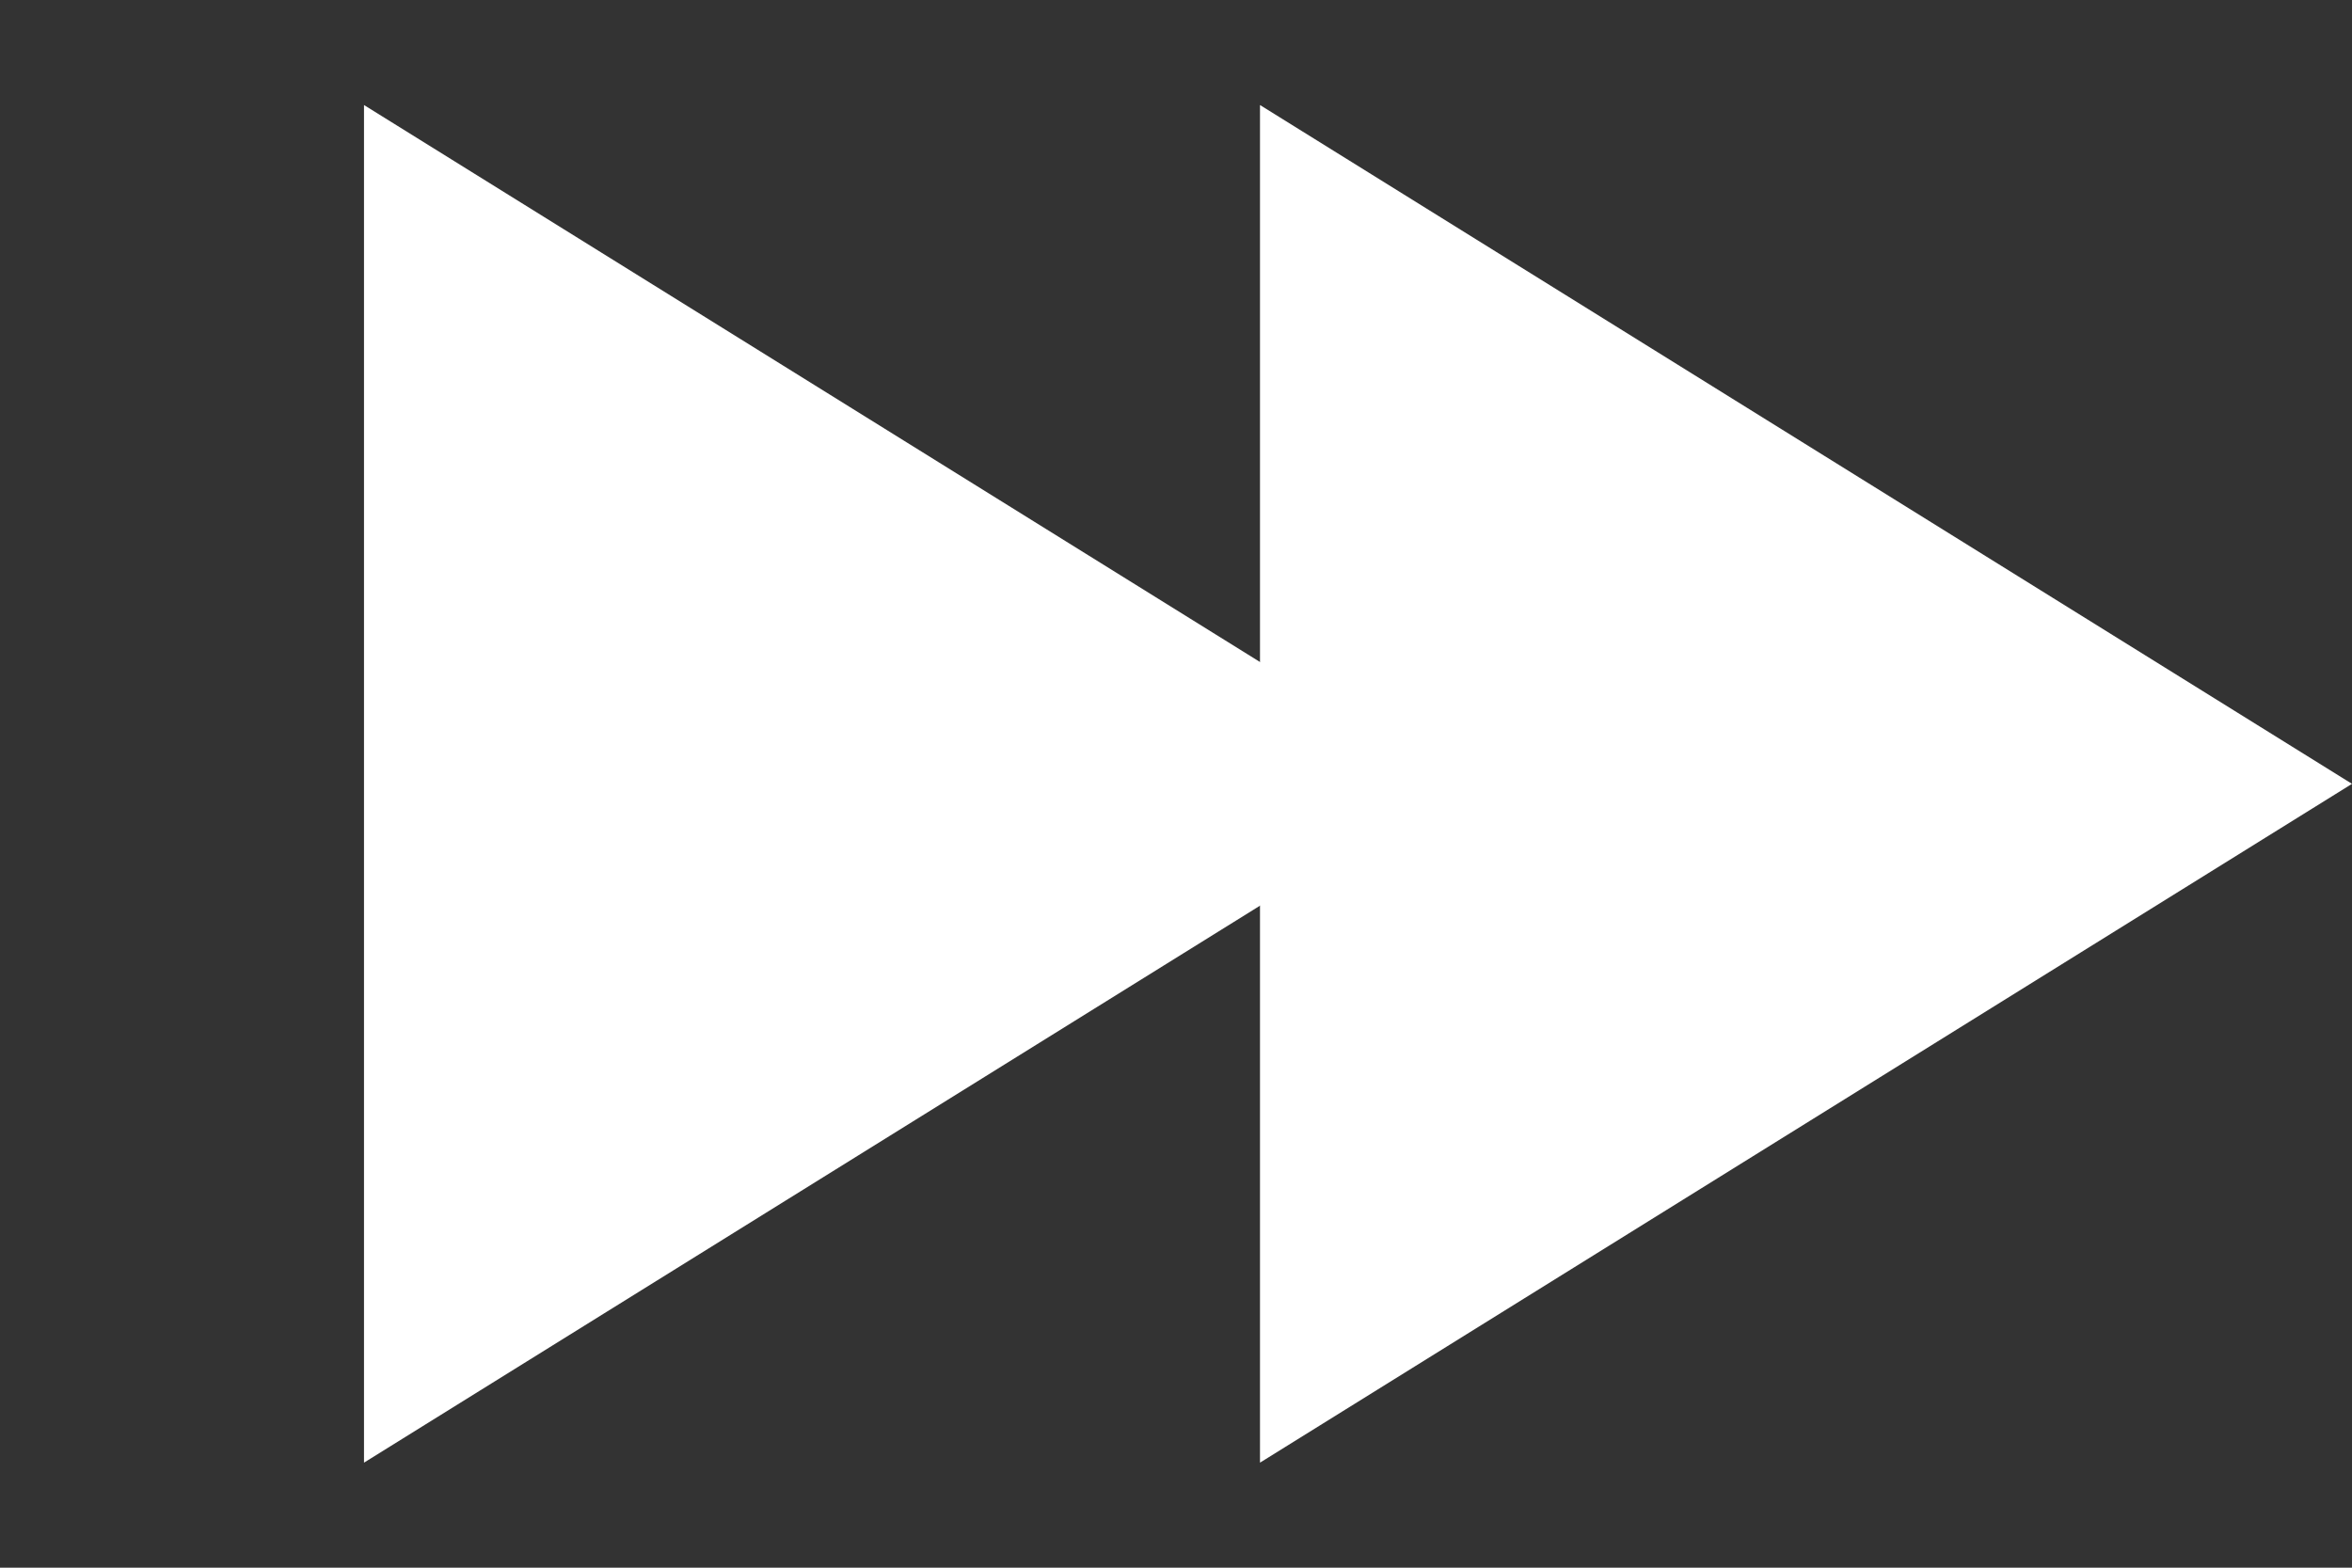
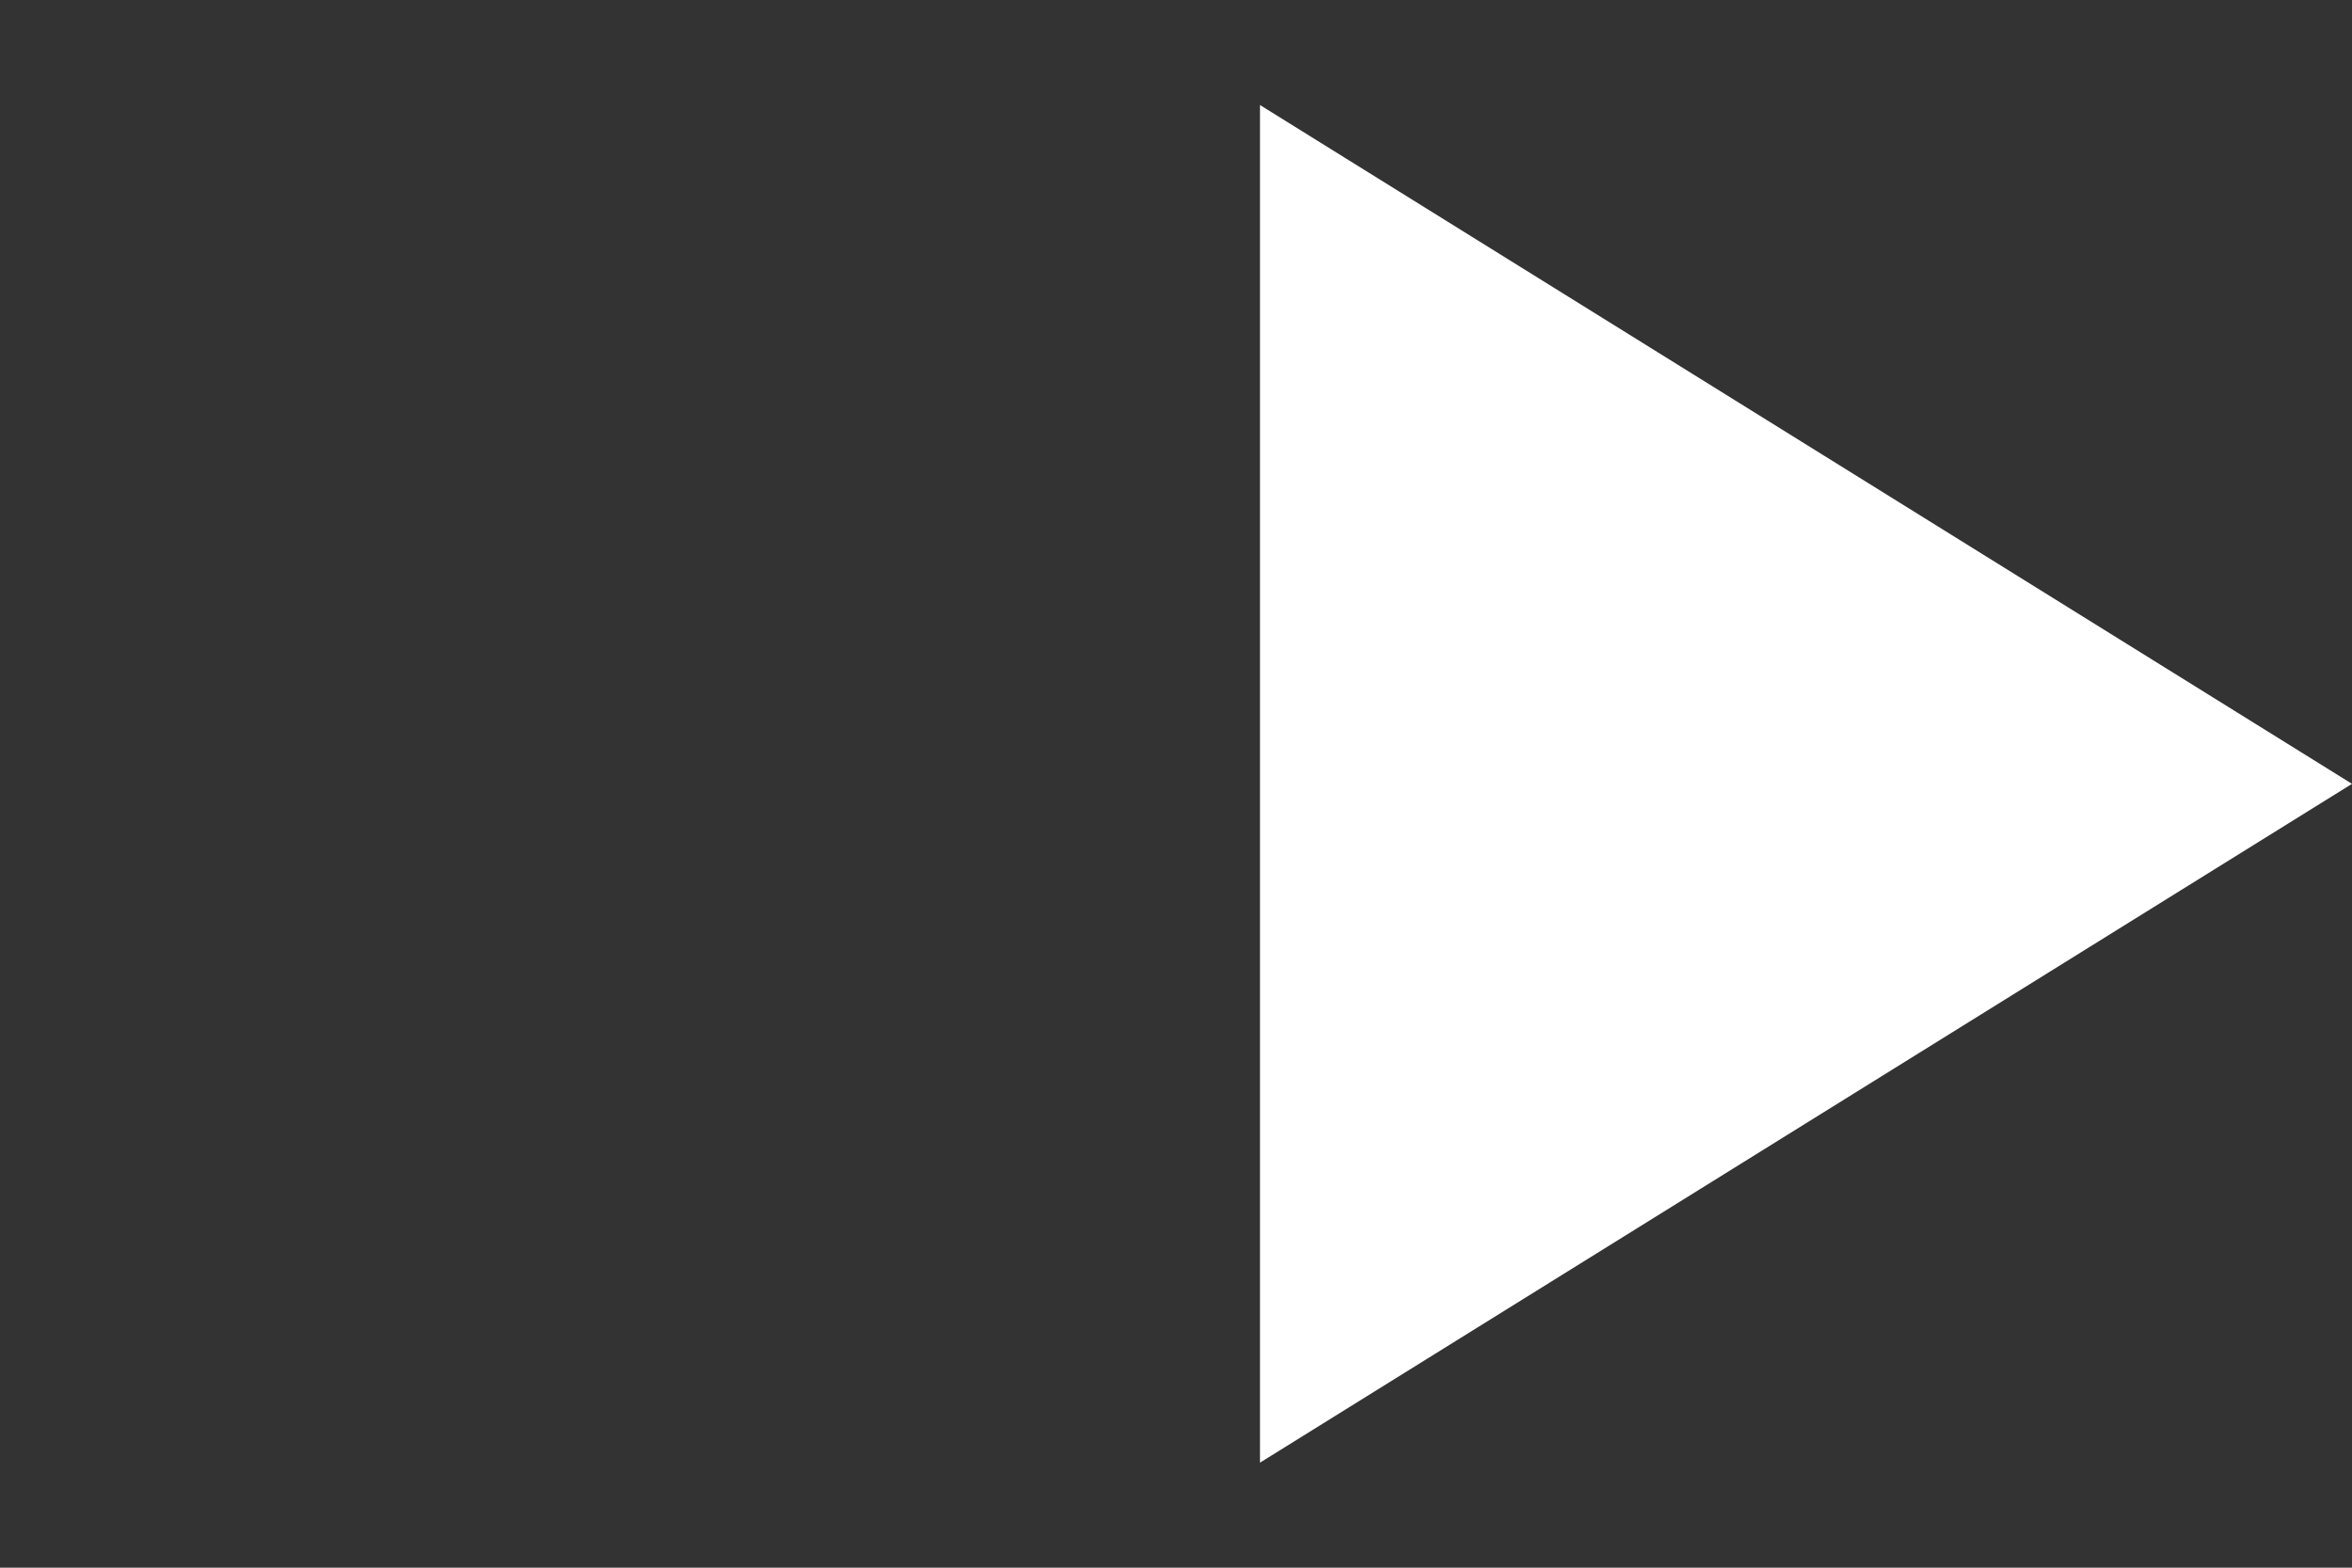
<svg xmlns="http://www.w3.org/2000/svg" width="21" height="14" viewBox="0 0 21 14" fill="none">
  <rect x="0" y="0" width="21" height="14" fill="#333333" stroke="none" />
  <path d="M21 7L11.25 13.062L11.25 0.938L21 7Z" fill="white" />
-   <path d="M13 7L3.25 13.062L3.25 0.938L13 7Z" fill="white" />
</svg>